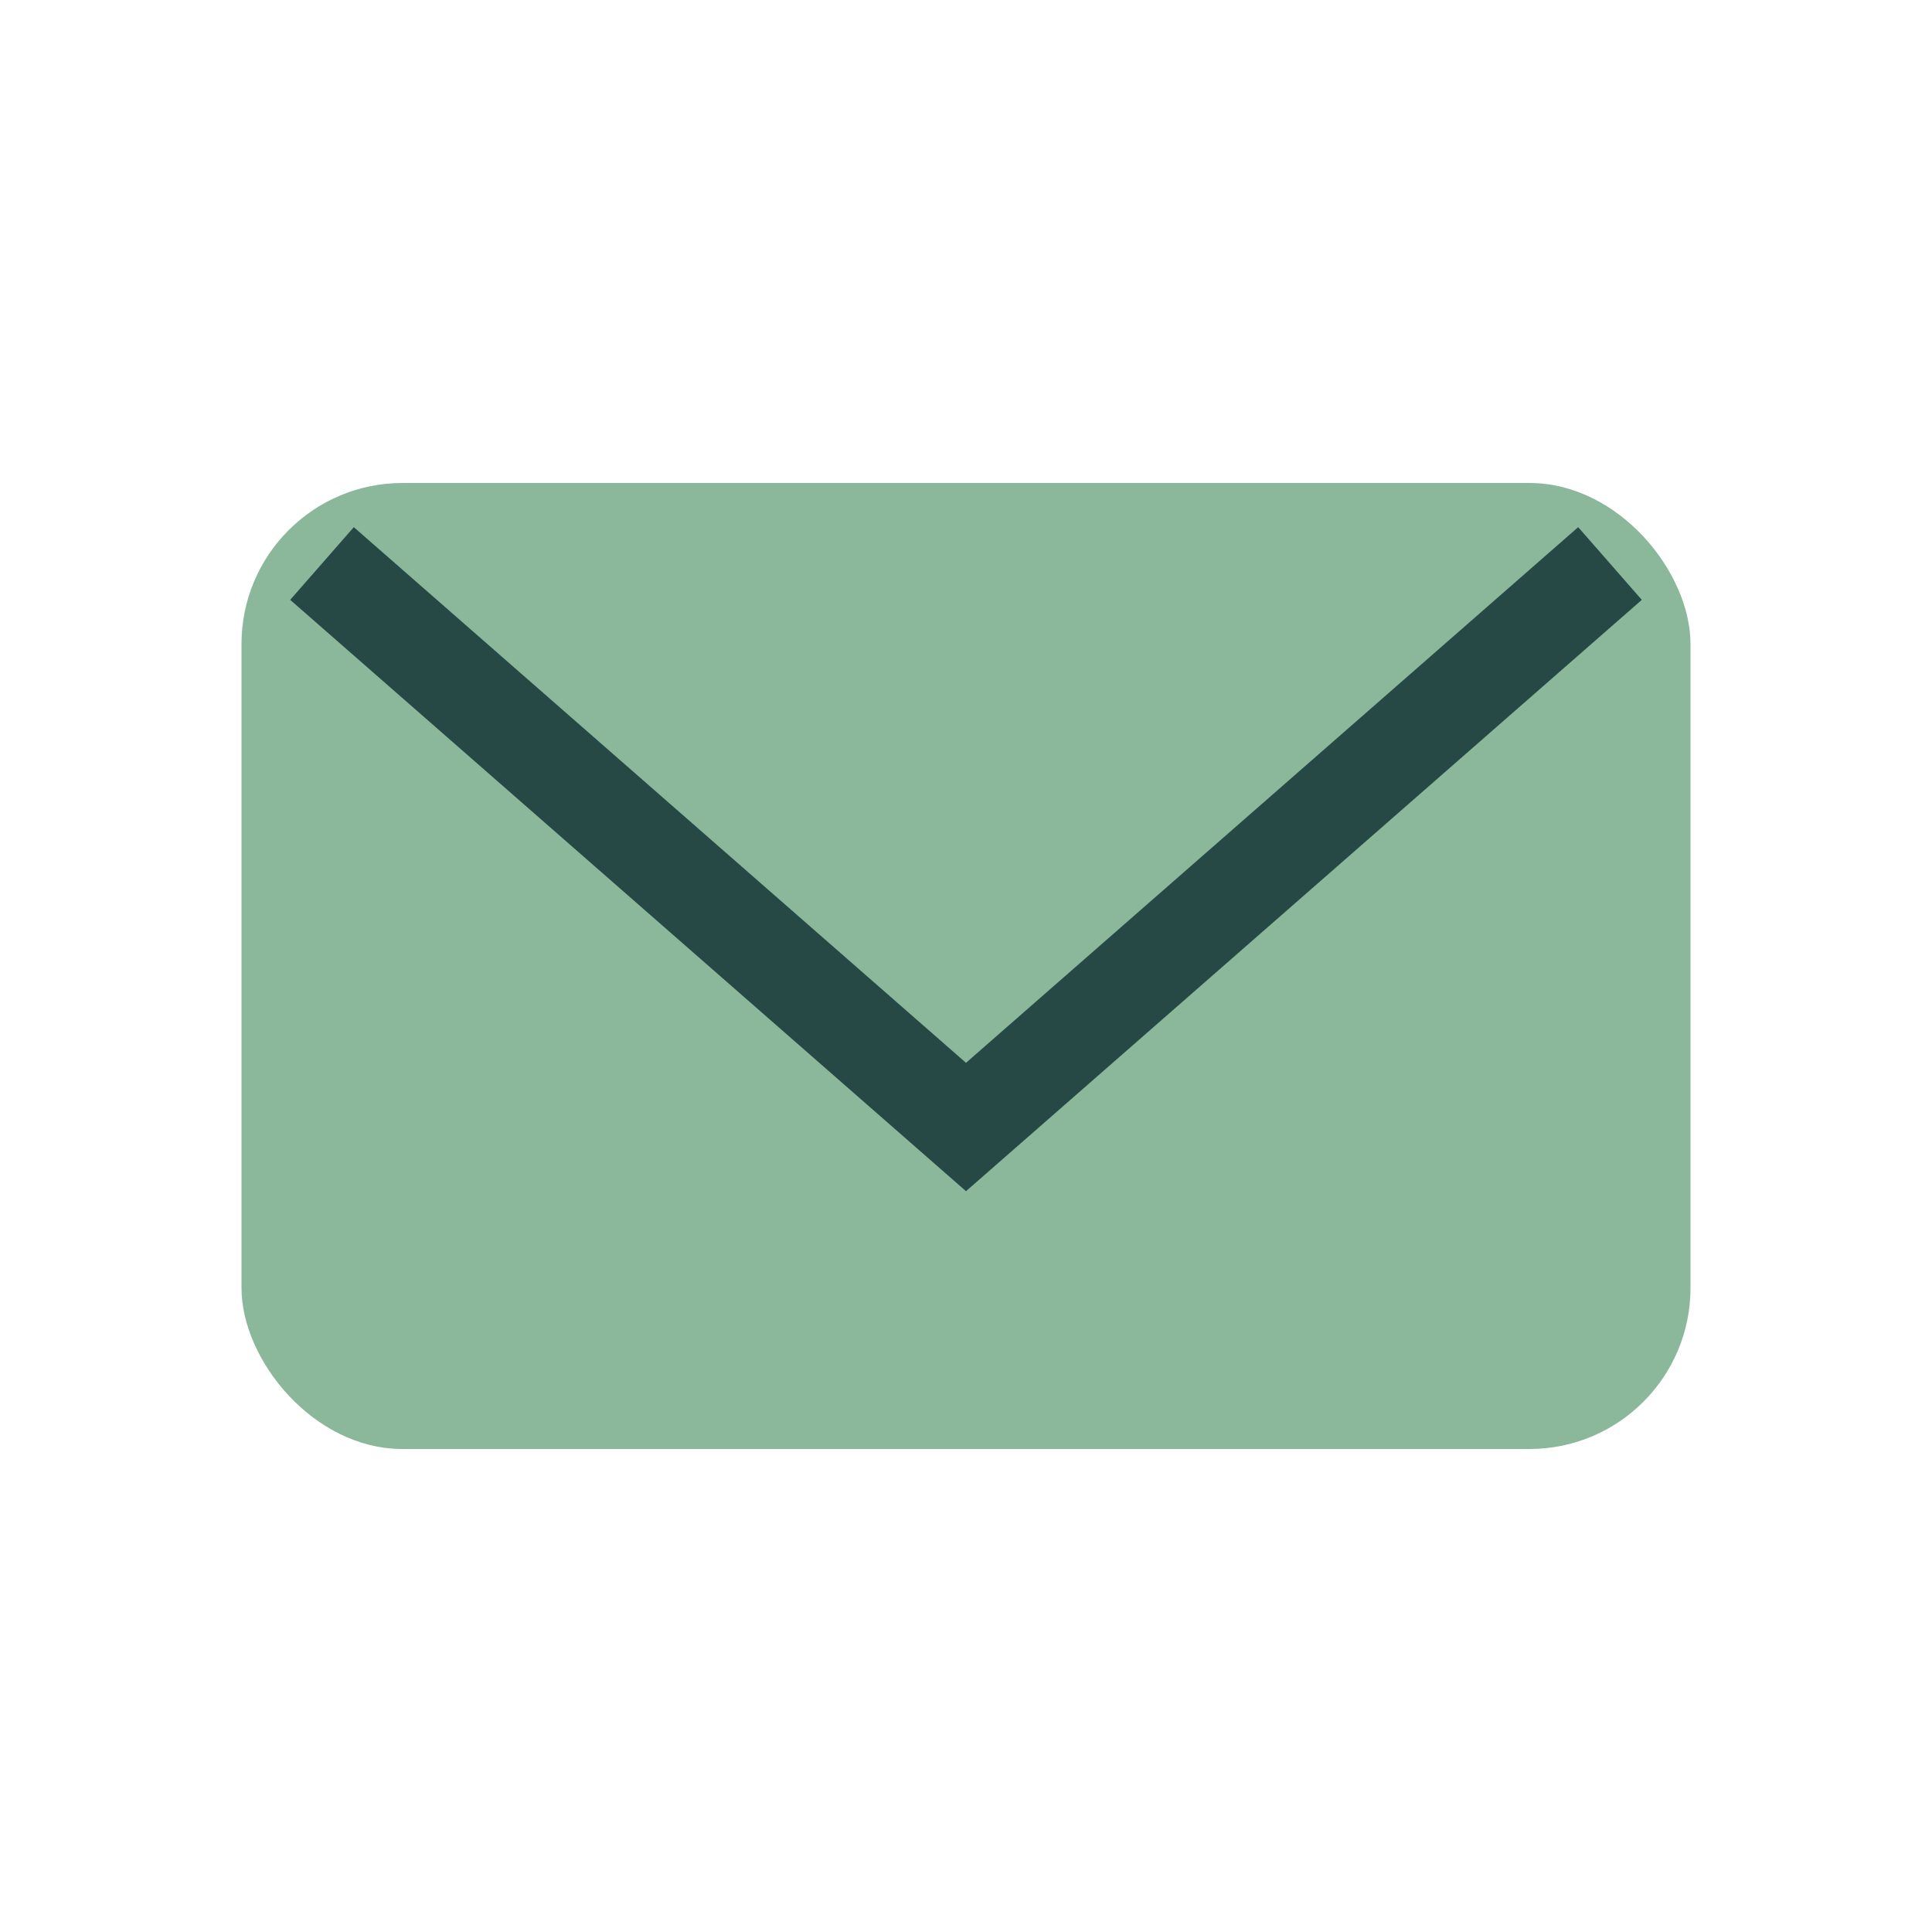
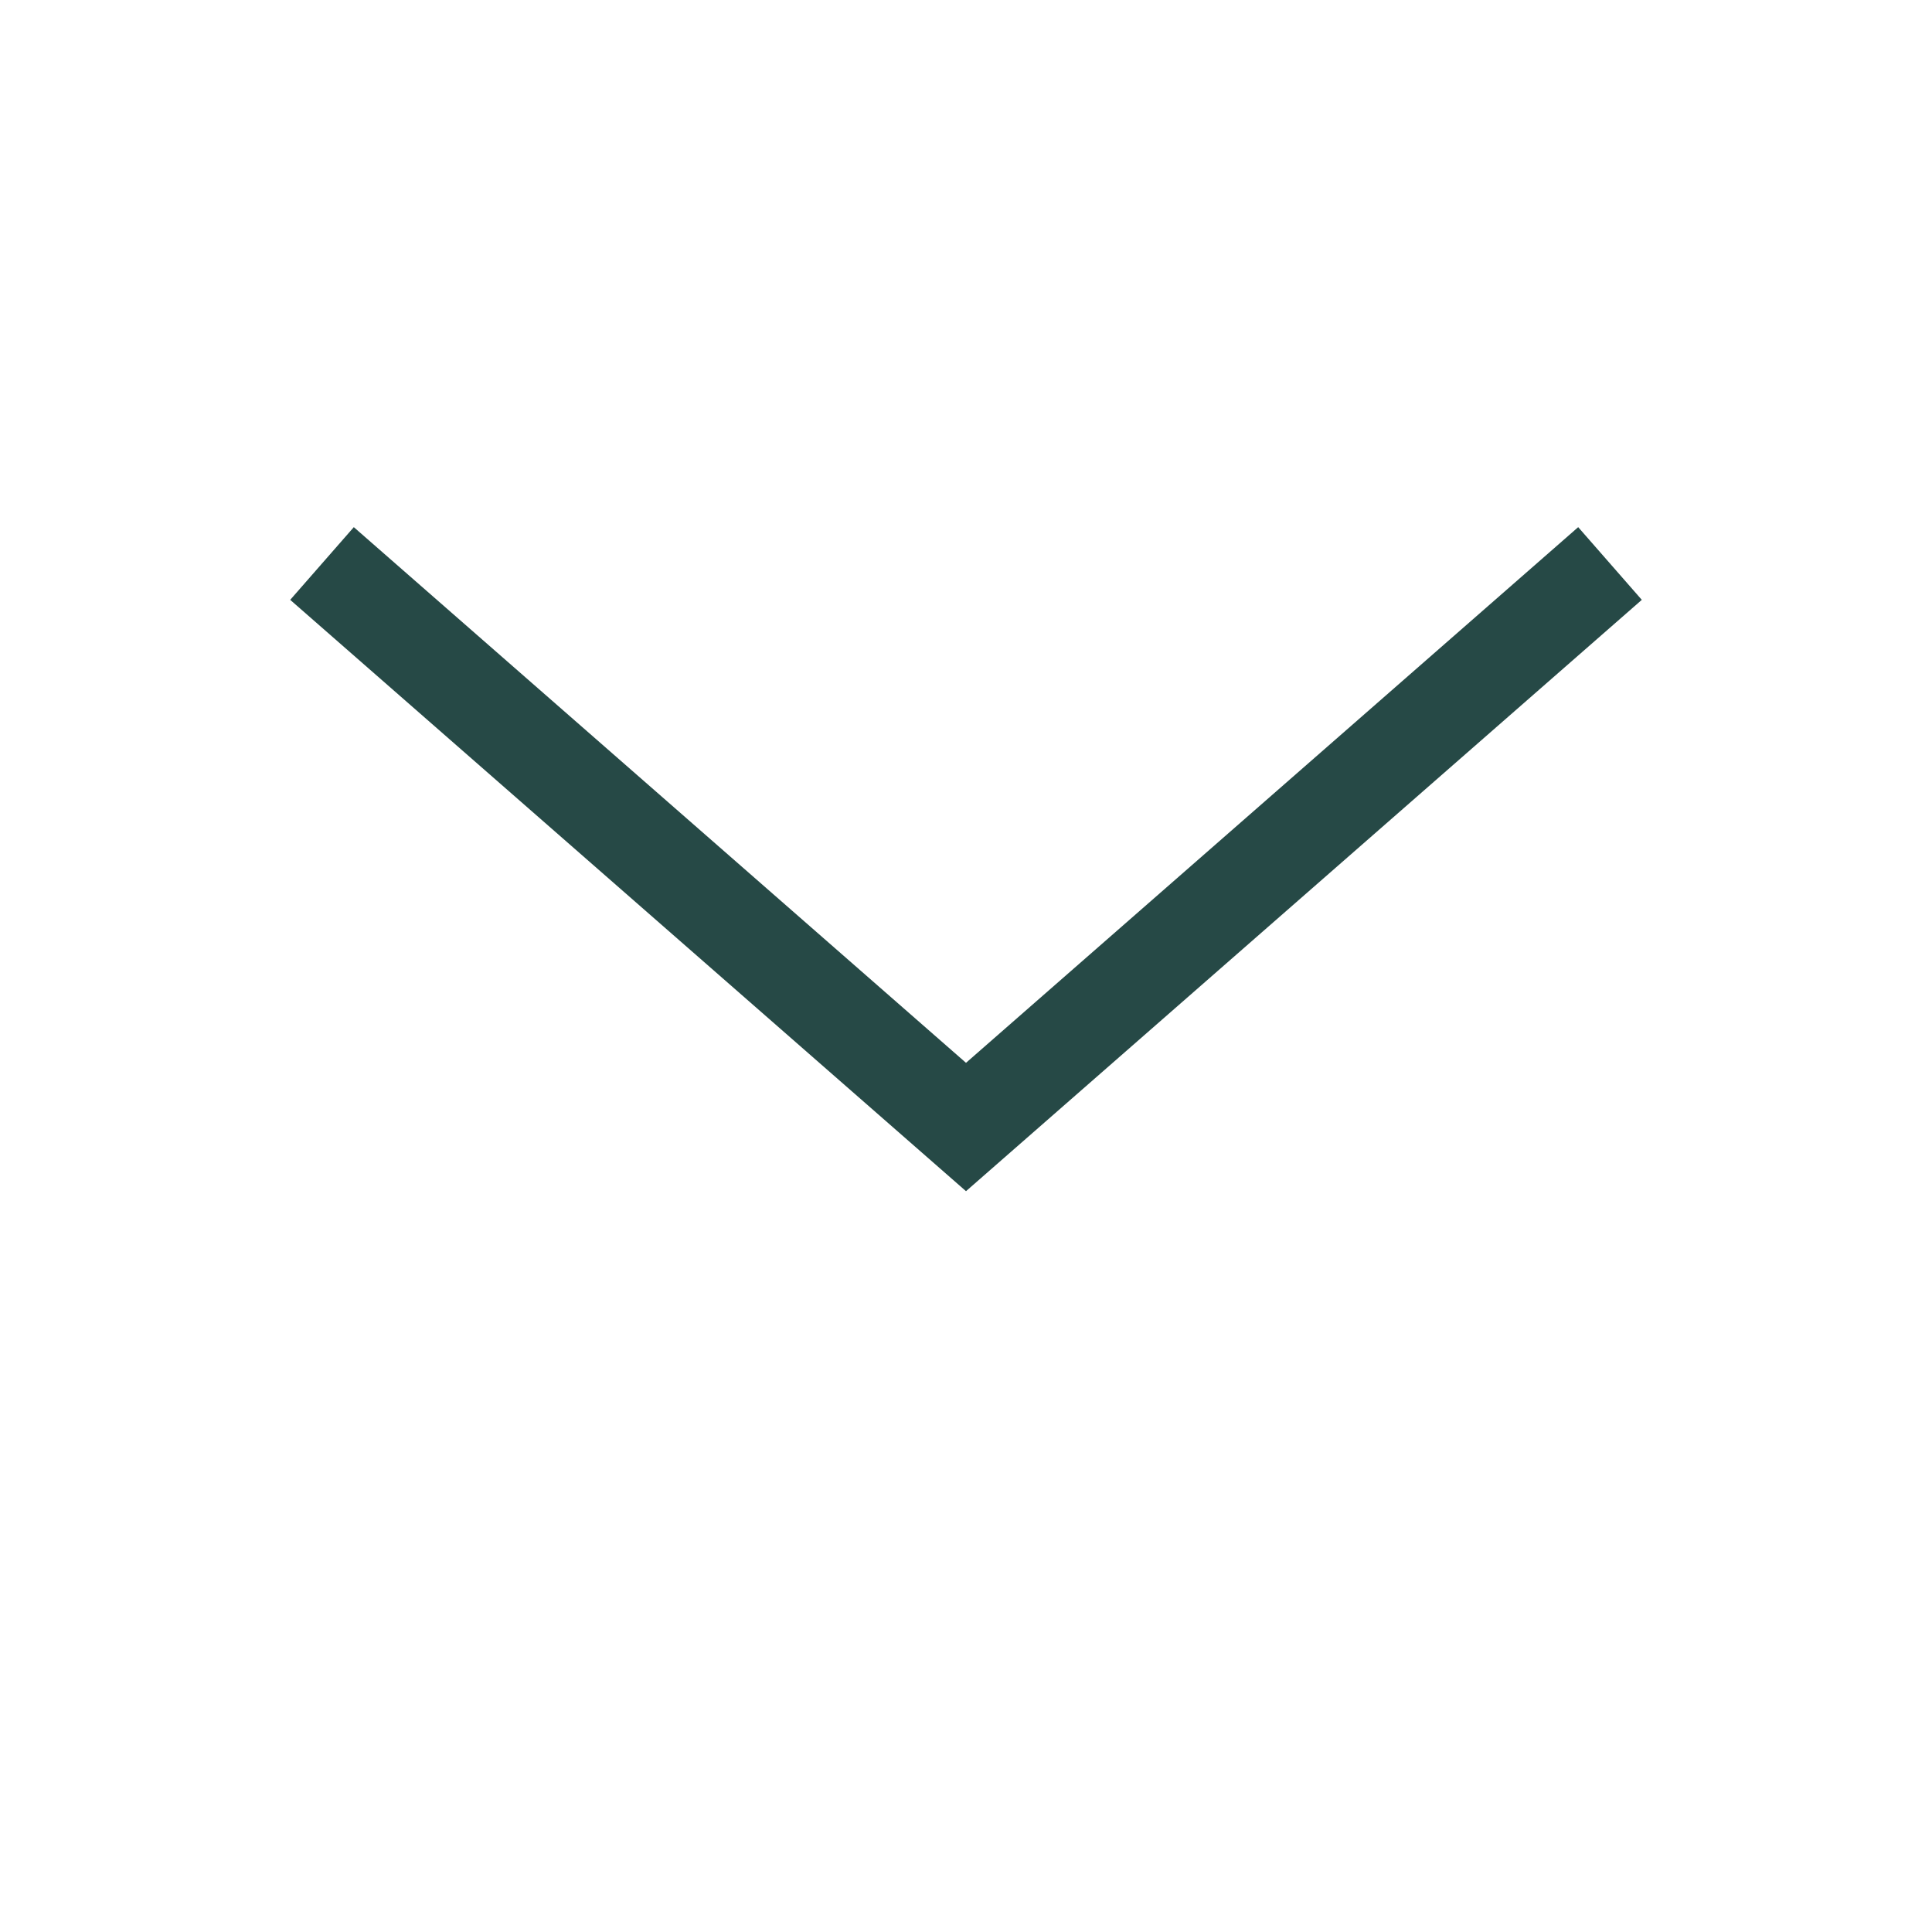
<svg xmlns="http://www.w3.org/2000/svg" width="24" height="24" viewBox="0 0 24 24">
-   <rect x="3" y="6" width="18" height="12" rx="2" fill="#8BB79B" />
  <path d="M4 7l8 7 8-7" fill="none" stroke="#264946" stroke-width="1.2" />
</svg>